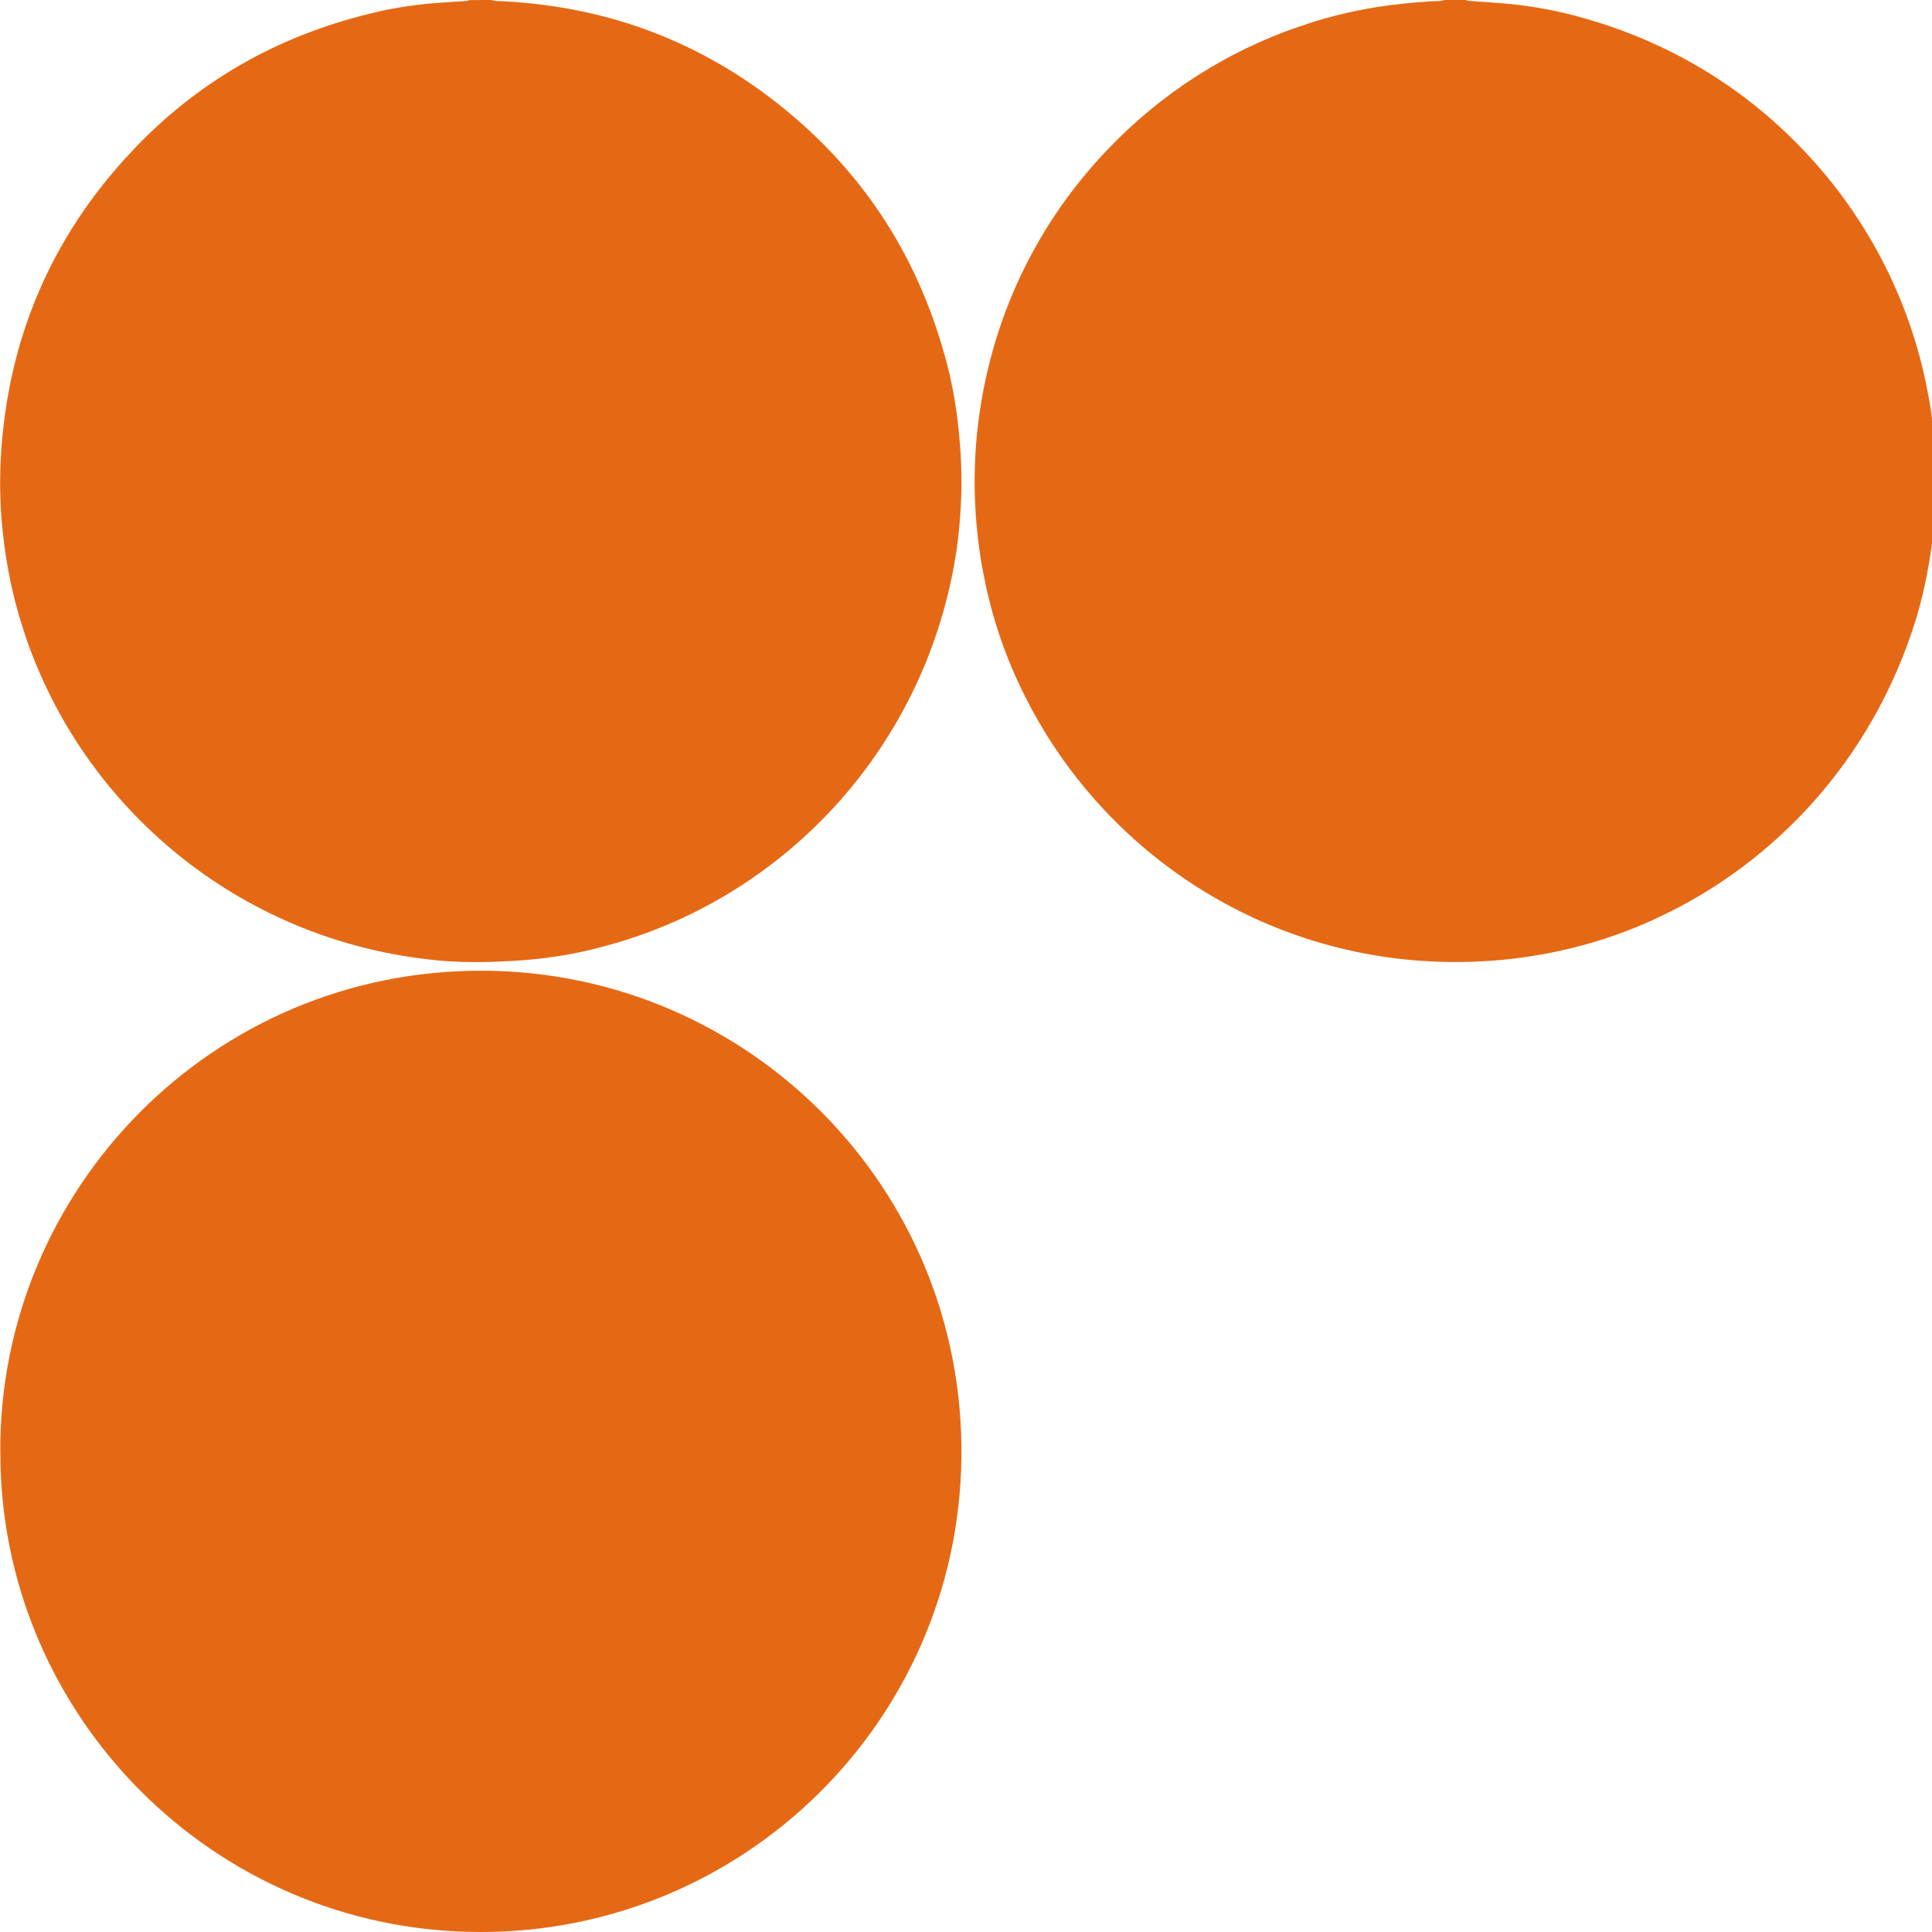
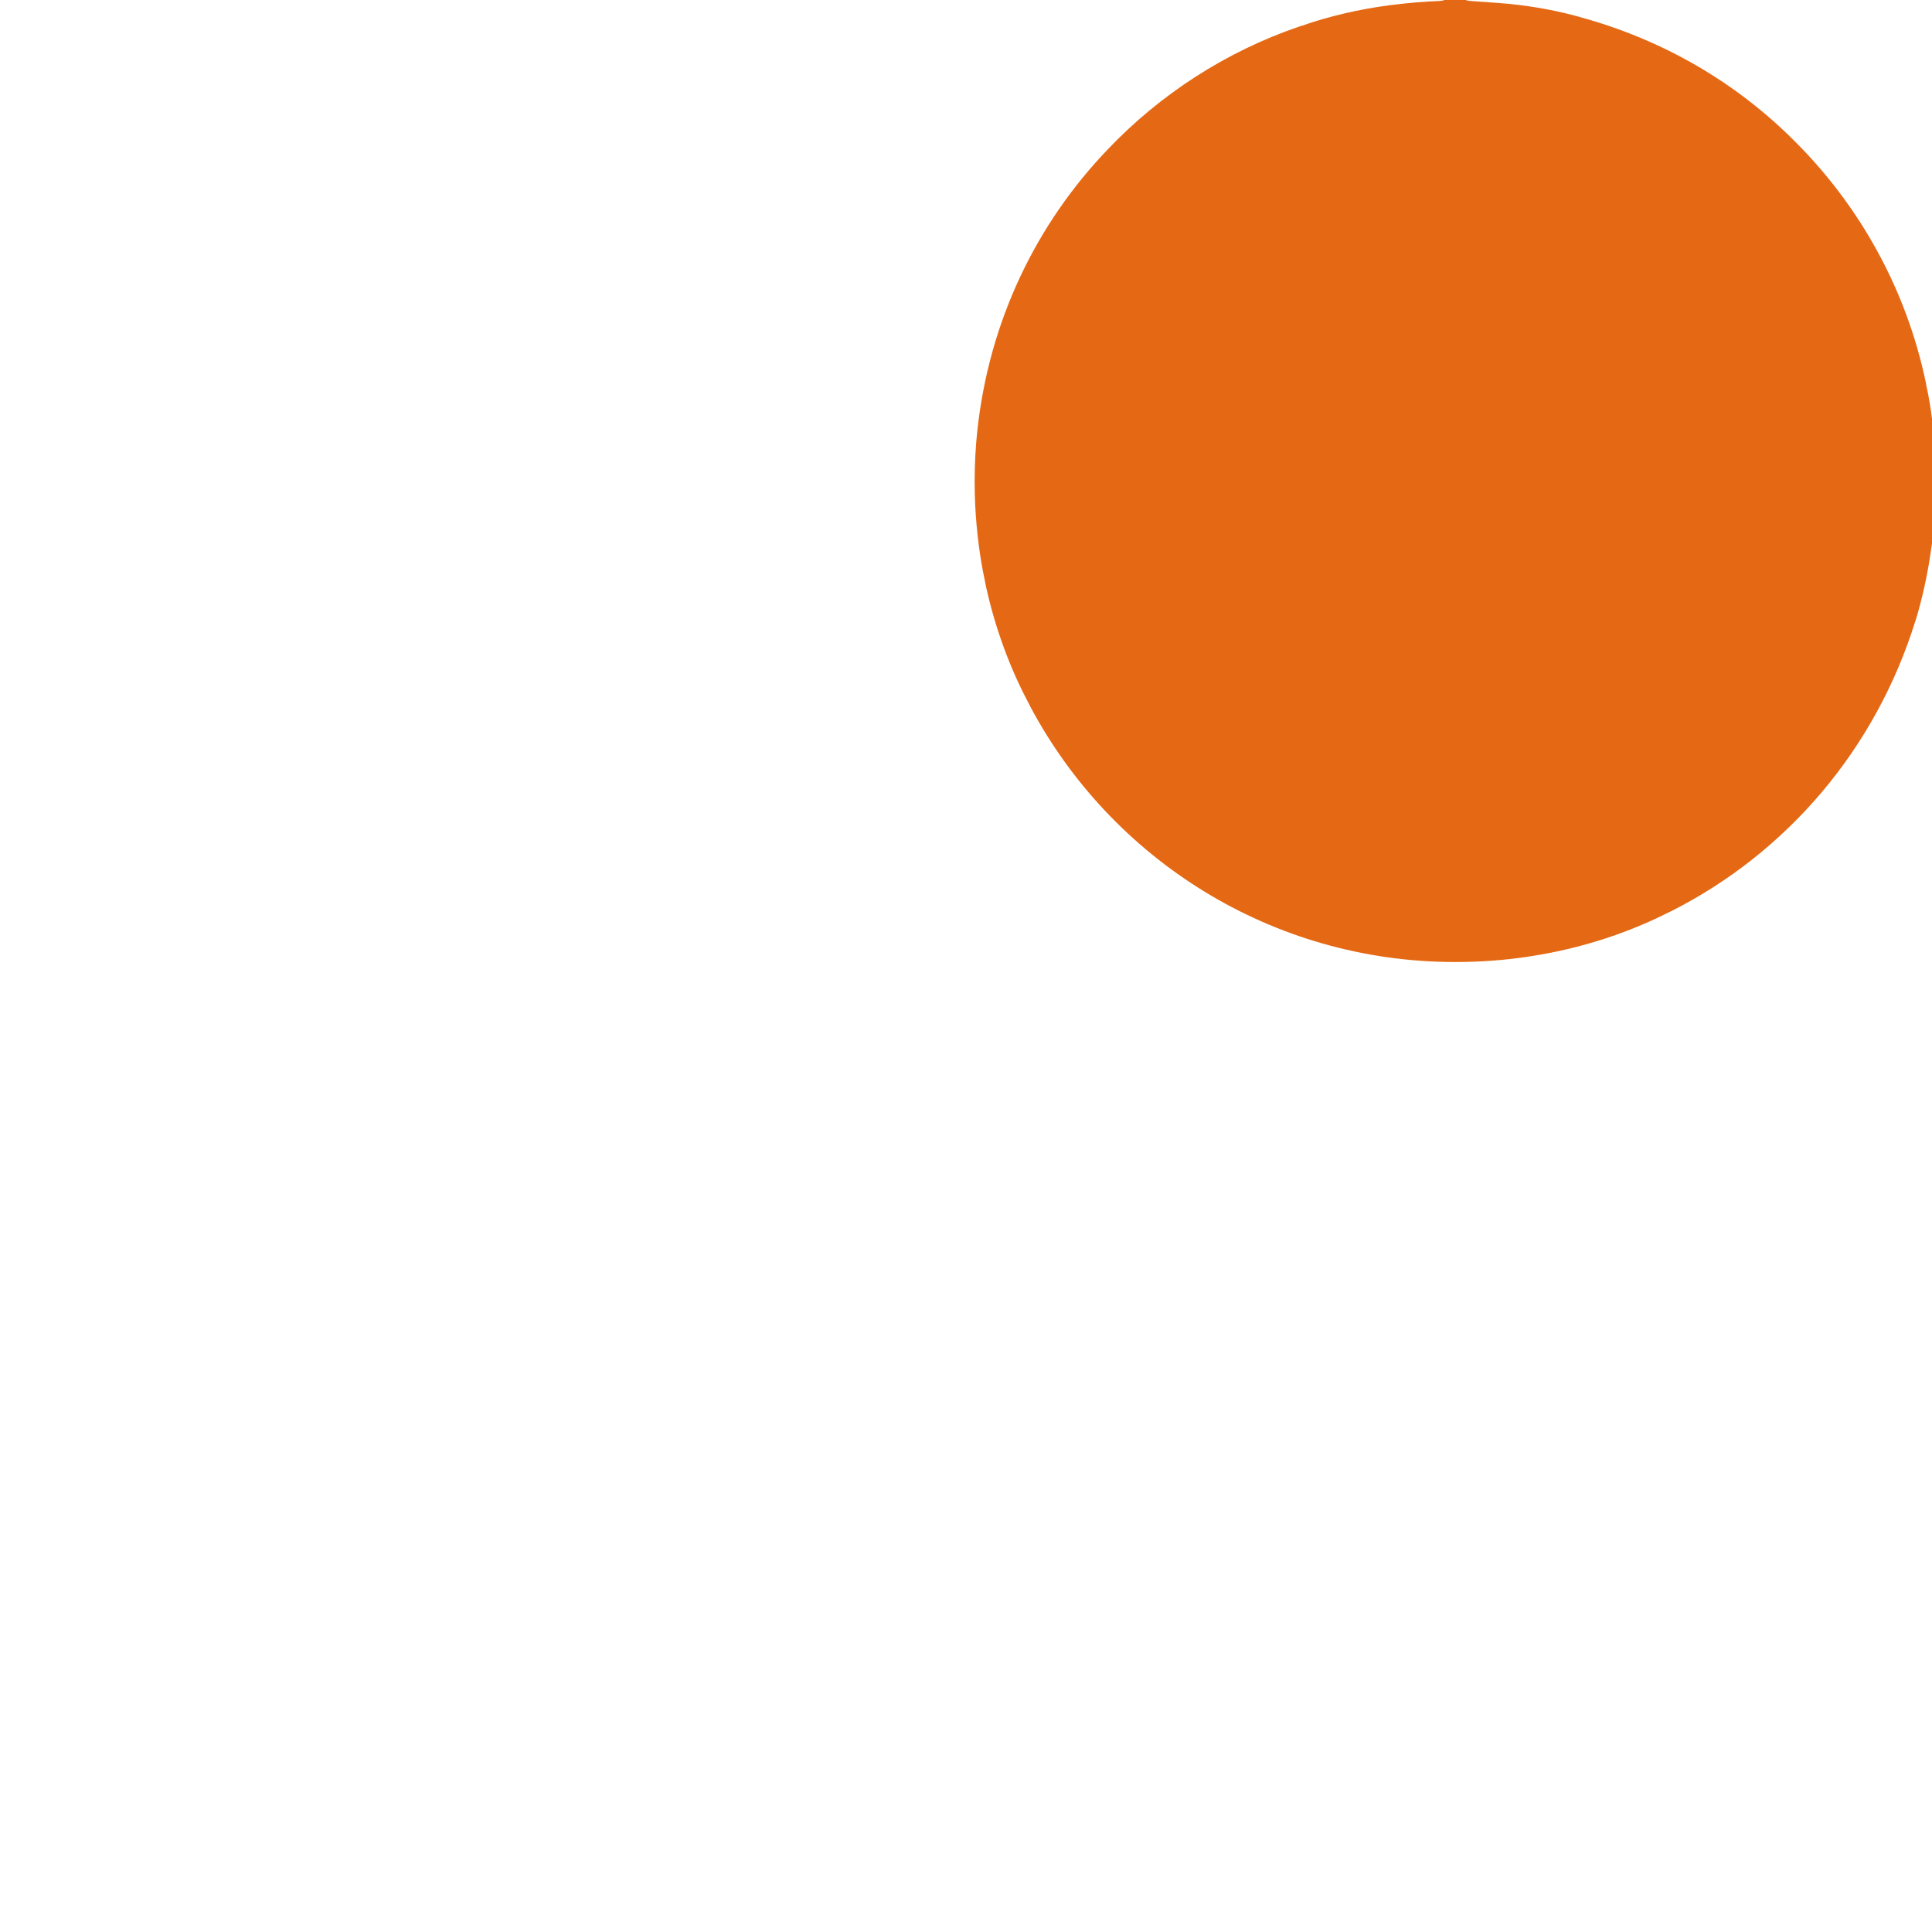
<svg xmlns="http://www.w3.org/2000/svg" version="1.1" width="32" height="32" viewBox="0 0 32 32">
  <title>retune2</title>
  <path fill="#e56915" d="M32.067 8.248c-0.008 0.026-0.014 0.056-0.017 0.087l-0 0.002c-0.003 0.245-0.022 0.483-0.057 0.716l0.003-0.028c-0.063 0.474-0.157 0.896-0.283 1.304l0.015-0.055c-0.661 2.137-2.135 3.853-4.051 4.82l-0.046 0.021c-0.626 0.318-1.352 0.563-2.116 0.697l-0.047 0.007c-0.369 0.066-0.798 0.108-1.236 0.114l-0.006 0c-0.037 0.001-0.081 0.001-0.125 0.001-3.049 0-5.697-1.713-7.035-4.229l-0.021-0.043c-0.317-0.59-0.57-1.274-0.724-1.995l-0.009-0.051c-0.081-0.372-0.138-0.809-0.16-1.256l-0.001-0.019c-0.005-0.108-0.008-0.236-0.008-0.363 0-0.292 0.016-0.579 0.046-0.863l-0.003 0.035c0.192-1.83 0.981-3.447 2.166-4.68l-0.003 0.003c0.871-0.914 1.955-1.618 3.172-2.034l0.056-0.017c0.43-0.151 0.936-0.271 1.458-0.338l0.038-0.004c0.262-0.033 0.525-0.055 0.79-0.065 0.025-0.003 0.047-0.009 0.068-0.016l-0.002 0.001h0.346c0.018 0.006 0.041 0.012 0.063 0.015l0.002 0c0.221 0.017 0.444 0.030 0.665 0.050 0.429 0.044 0.818 0.119 1.194 0.225l-0.049-0.012c1.402 0.379 2.606 1.092 3.565 2.050l-0-0c1.085 1.076 1.86 2.462 2.184 4.014l0.009 0.052c0.081 0.367 0.133 0.793 0.143 1.229l0 0.008c0.003 0.031 0.009 0.059 0.017 0.086l-0.001-0.003z" />
-   <path fill="#e56915" d="M8.14 0c0.021 0.007 0.046 0.013 0.072 0.016l0.002 0c1.738 0.065 3.301 0.622 4.668 1.7 1.382 1.089 2.303 2.49 2.77 4.188 0.104 0.365 0.186 0.797 0.229 1.241l0.002 0.031c0.026 0.24 0.042 0.518 0.042 0.8 0 0.050-0 0.099-0.001 0.148l0-0.007c-0.009 0.372-0.040 0.729-0.092 1.078l0.006-0.047c-0.483 3.147-2.749 5.659-5.718 6.495l-0.056 0.014c-0.36 0.105-0.786 0.188-1.224 0.232l-0.031 0.003c-0.242 0.023-0.486 0.033-0.728 0.041-0.062 0.002-0.135 0.003-0.209 0.003-0.266 0-0.528-0.015-0.786-0.046l0.031 0.003c-3.155-0.349-5.731-2.495-6.703-5.378l-0.016-0.056c-0.144-0.422-0.26-0.92-0.327-1.434l-0.004-0.040c-0.041-0.298-0.065-0.642-0.065-0.992 0-0.144 0.004-0.288 0.012-0.43l-0.001 0.020c0.11-1.948 0.824-3.643 2.161-5.067 1.080-1.153 2.398-1.909 3.933-2.285 0.317-0.083 0.695-0.146 1.081-0.179l0.025-0.002c0.17-0.013 0.34-0.022 0.509-0.033 0.022-0.004 0.041-0.009 0.060-0.017l-0.002 0.001z" />
-   <path fill="#e56915" d="M0.005 24.038c-0.018-4.335 3.515-7.985 8.008-7.96 4.381 0.024 7.967 3.598 7.911 8.068-0.055 4.375-3.626 7.871-7.99 7.854-4.415-0.014-7.944-3.616-7.928-7.962z" />
+   <path fill="#e56915" d="M0.005 24.038z" />
</svg>